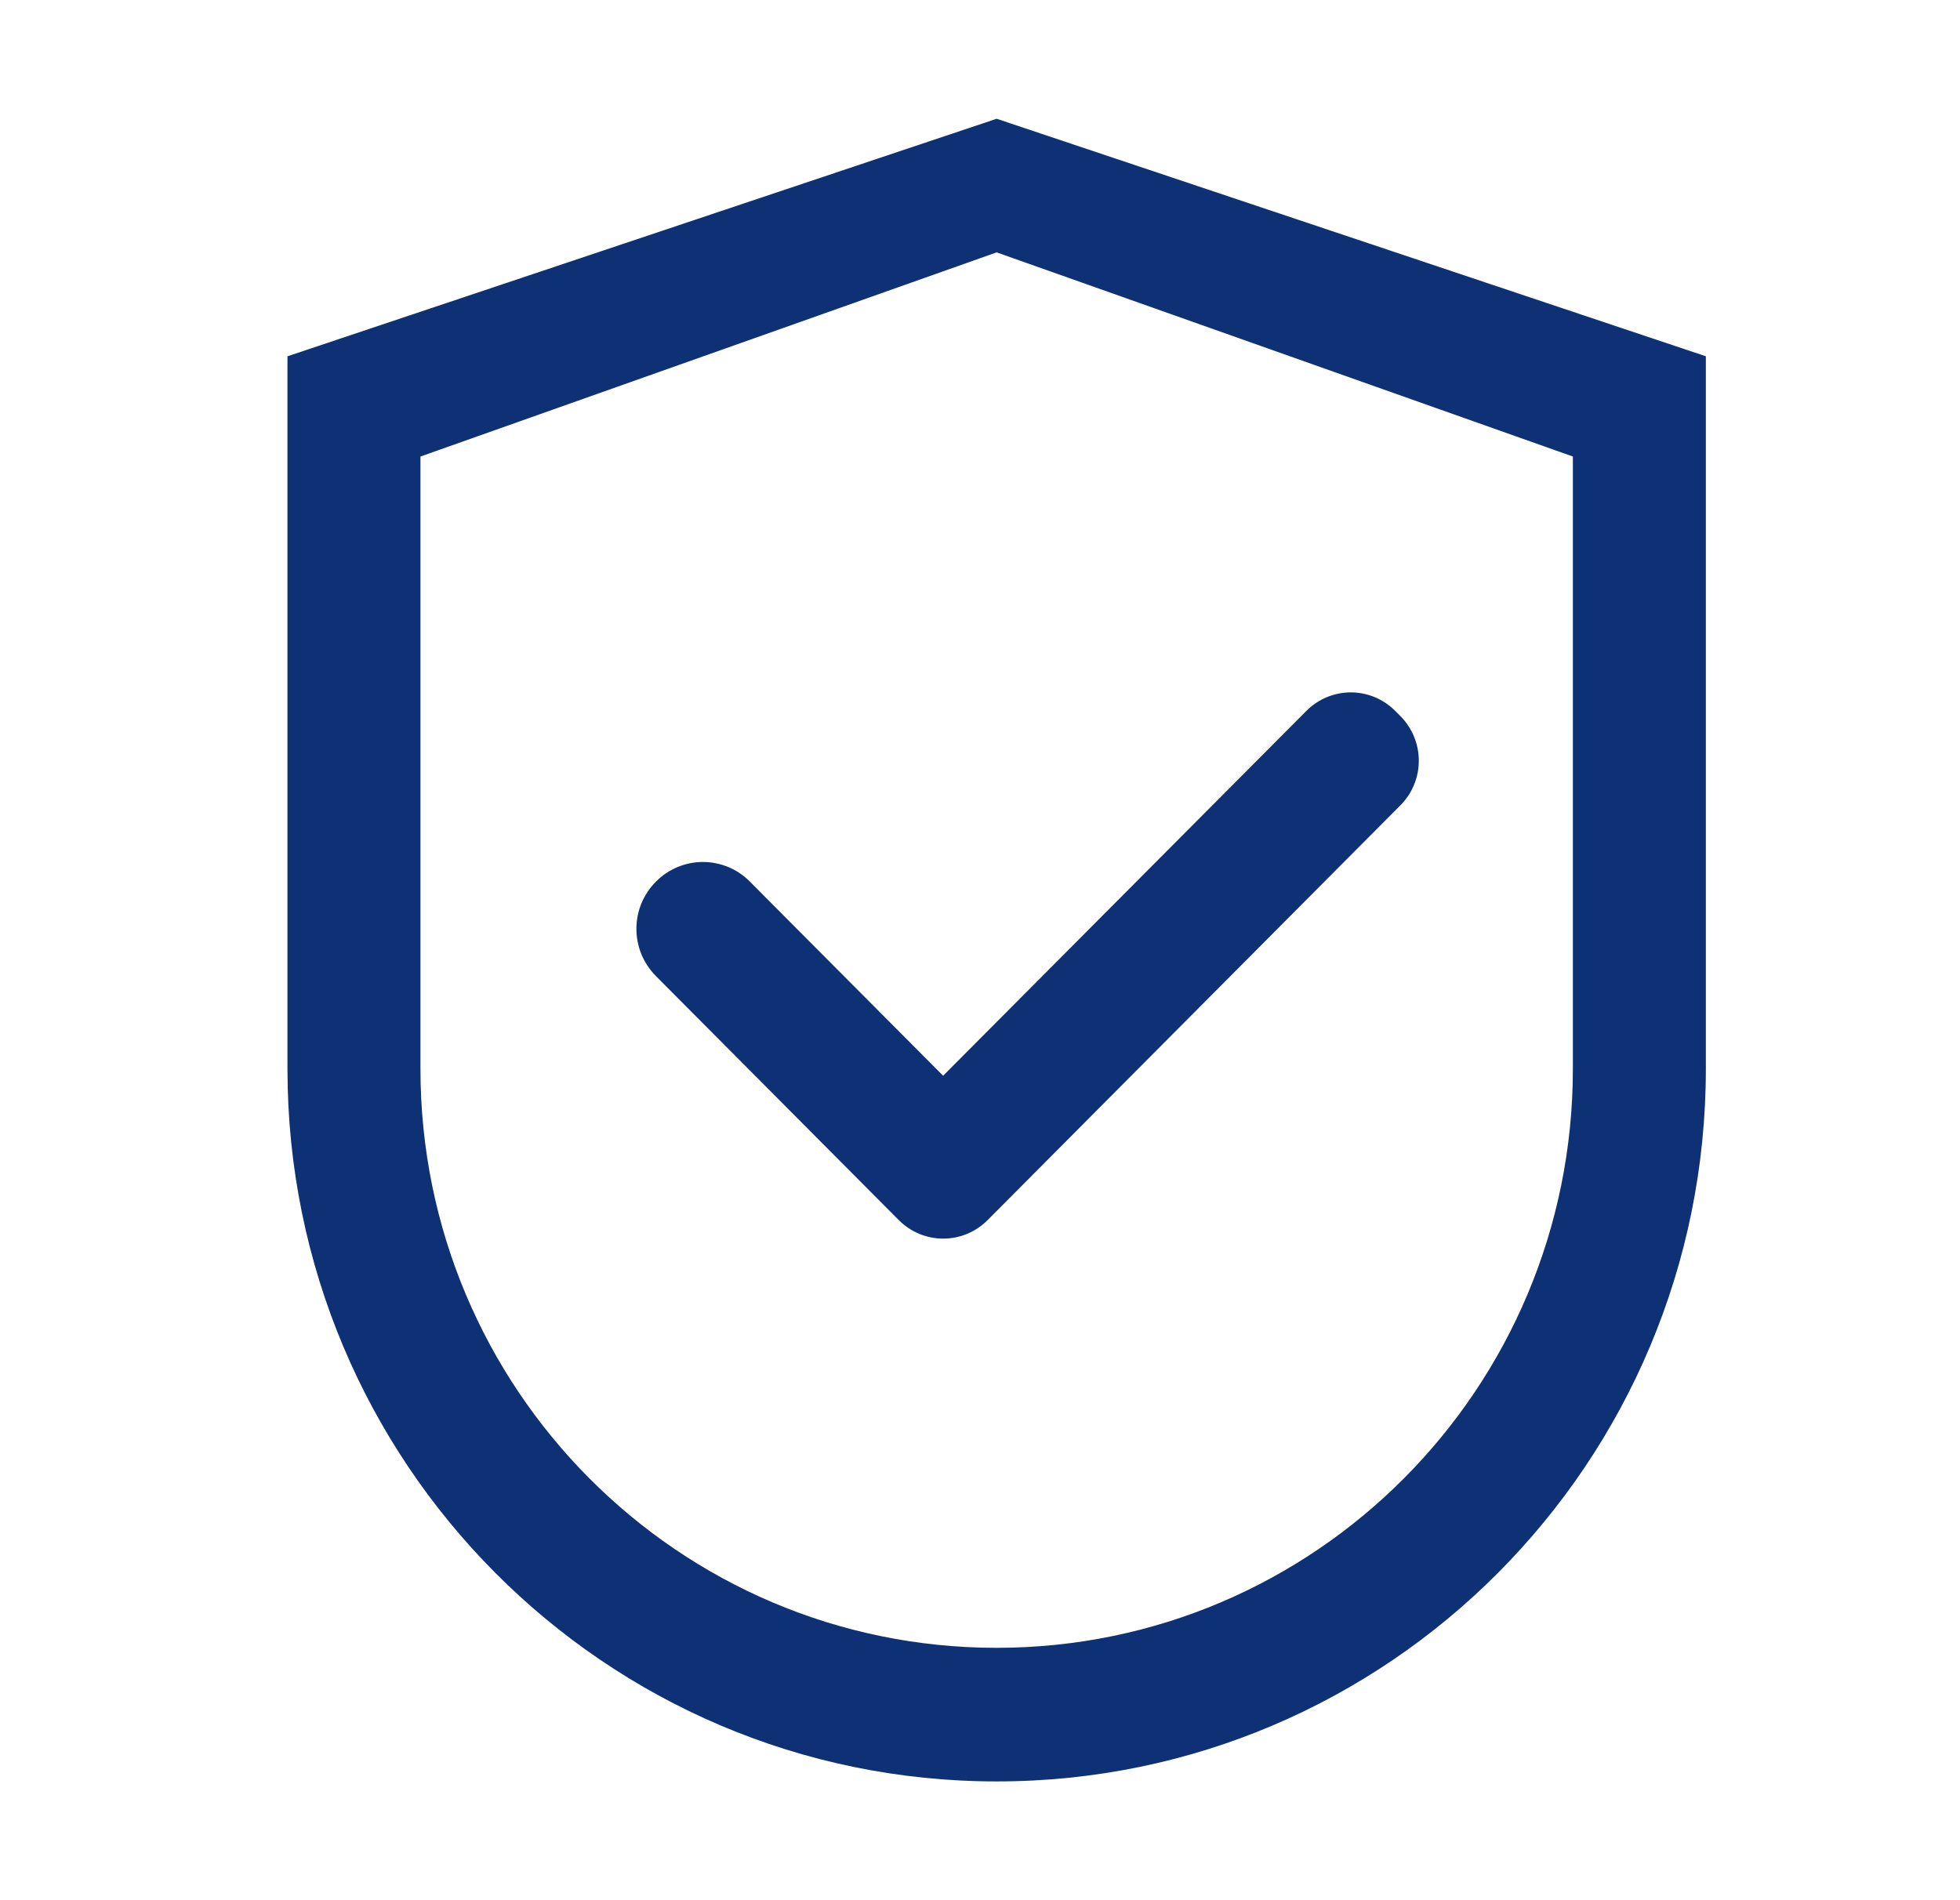
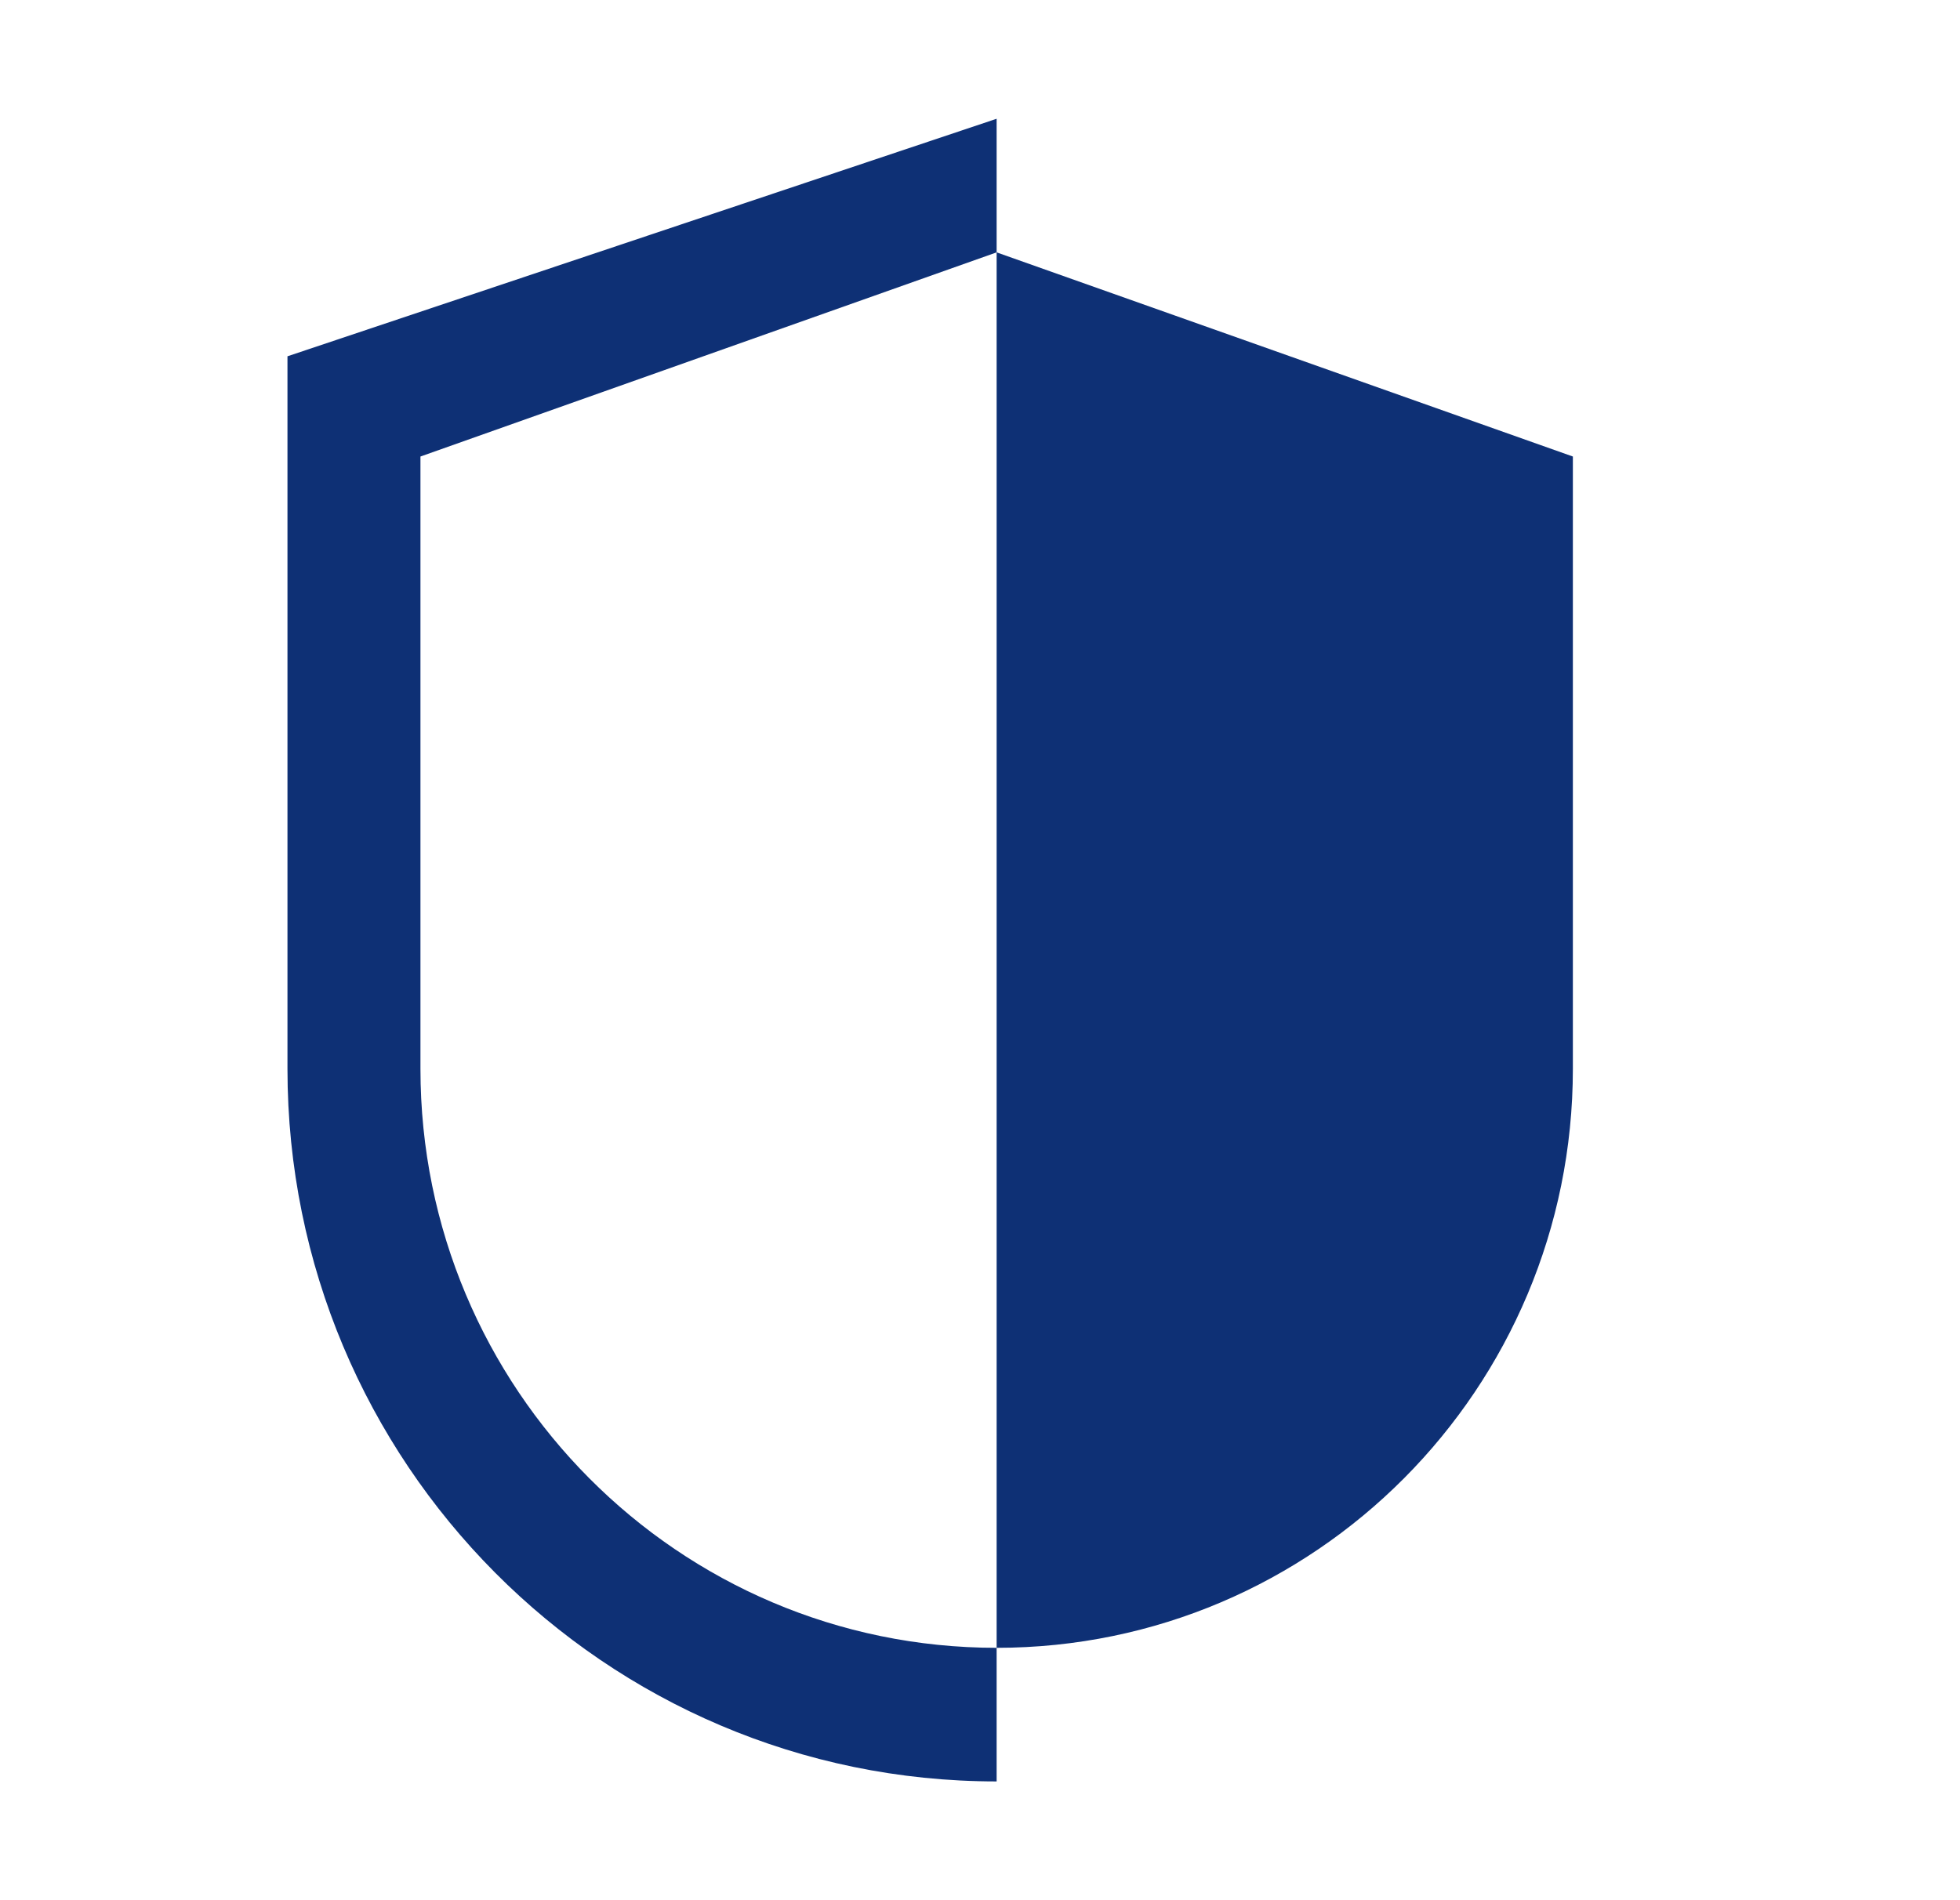
<svg xmlns="http://www.w3.org/2000/svg" width="33" height="32" viewBox="0 0 33 32" fill="none">
-   <path d="M16.78 2L4.84 6V18C4.84 24.628 10.185 30 16.78 30C23.376 30 28.721 24.628 28.721 18V6L16.78 2ZM26.482 18C26.482 23.384 22.138 27.75 16.78 27.75C11.423 27.75 7.079 23.384 7.079 18V7.688L16.78 4.25L26.482 7.688V18Z" fill="#0E3075" />
-   <path d="M12.626 14.847C12.523 14.742 12.399 14.659 12.264 14.602C12.128 14.546 11.982 14.516 11.835 14.516C11.688 14.516 11.542 14.546 11.407 14.602C11.271 14.659 11.147 14.742 11.044 14.847C10.94 14.951 10.857 15.075 10.8 15.212C10.744 15.348 10.715 15.494 10.715 15.642C10.715 15.79 10.744 15.936 10.8 16.073C10.857 16.209 10.94 16.333 11.044 16.438L15.067 20.481L15.133 20.547C15.231 20.646 15.347 20.724 15.476 20.778C15.604 20.831 15.742 20.859 15.88 20.859C16.019 20.859 16.157 20.831 16.285 20.778C16.413 20.724 16.53 20.646 16.628 20.547L23.578 13.562C23.676 13.464 23.754 13.347 23.807 13.218C23.861 13.089 23.888 12.951 23.888 12.811C23.888 12.671 23.861 12.533 23.807 12.404C23.754 12.275 23.676 12.158 23.578 12.059L23.491 11.972C23.393 11.873 23.276 11.795 23.148 11.741C23.019 11.688 22.882 11.66 22.743 11.66C22.604 11.66 22.466 11.688 22.338 11.741C22.21 11.795 22.093 11.873 21.995 11.972L15.879 18.116L12.626 14.847Z" fill="#0E3075" />
+   <path d="M16.78 2L4.84 6V18C4.84 24.628 10.185 30 16.78 30V6L16.78 2ZM26.482 18C26.482 23.384 22.138 27.75 16.78 27.75C11.423 27.75 7.079 23.384 7.079 18V7.688L16.78 4.25L26.482 7.688V18Z" fill="#0E3075" />
</svg>